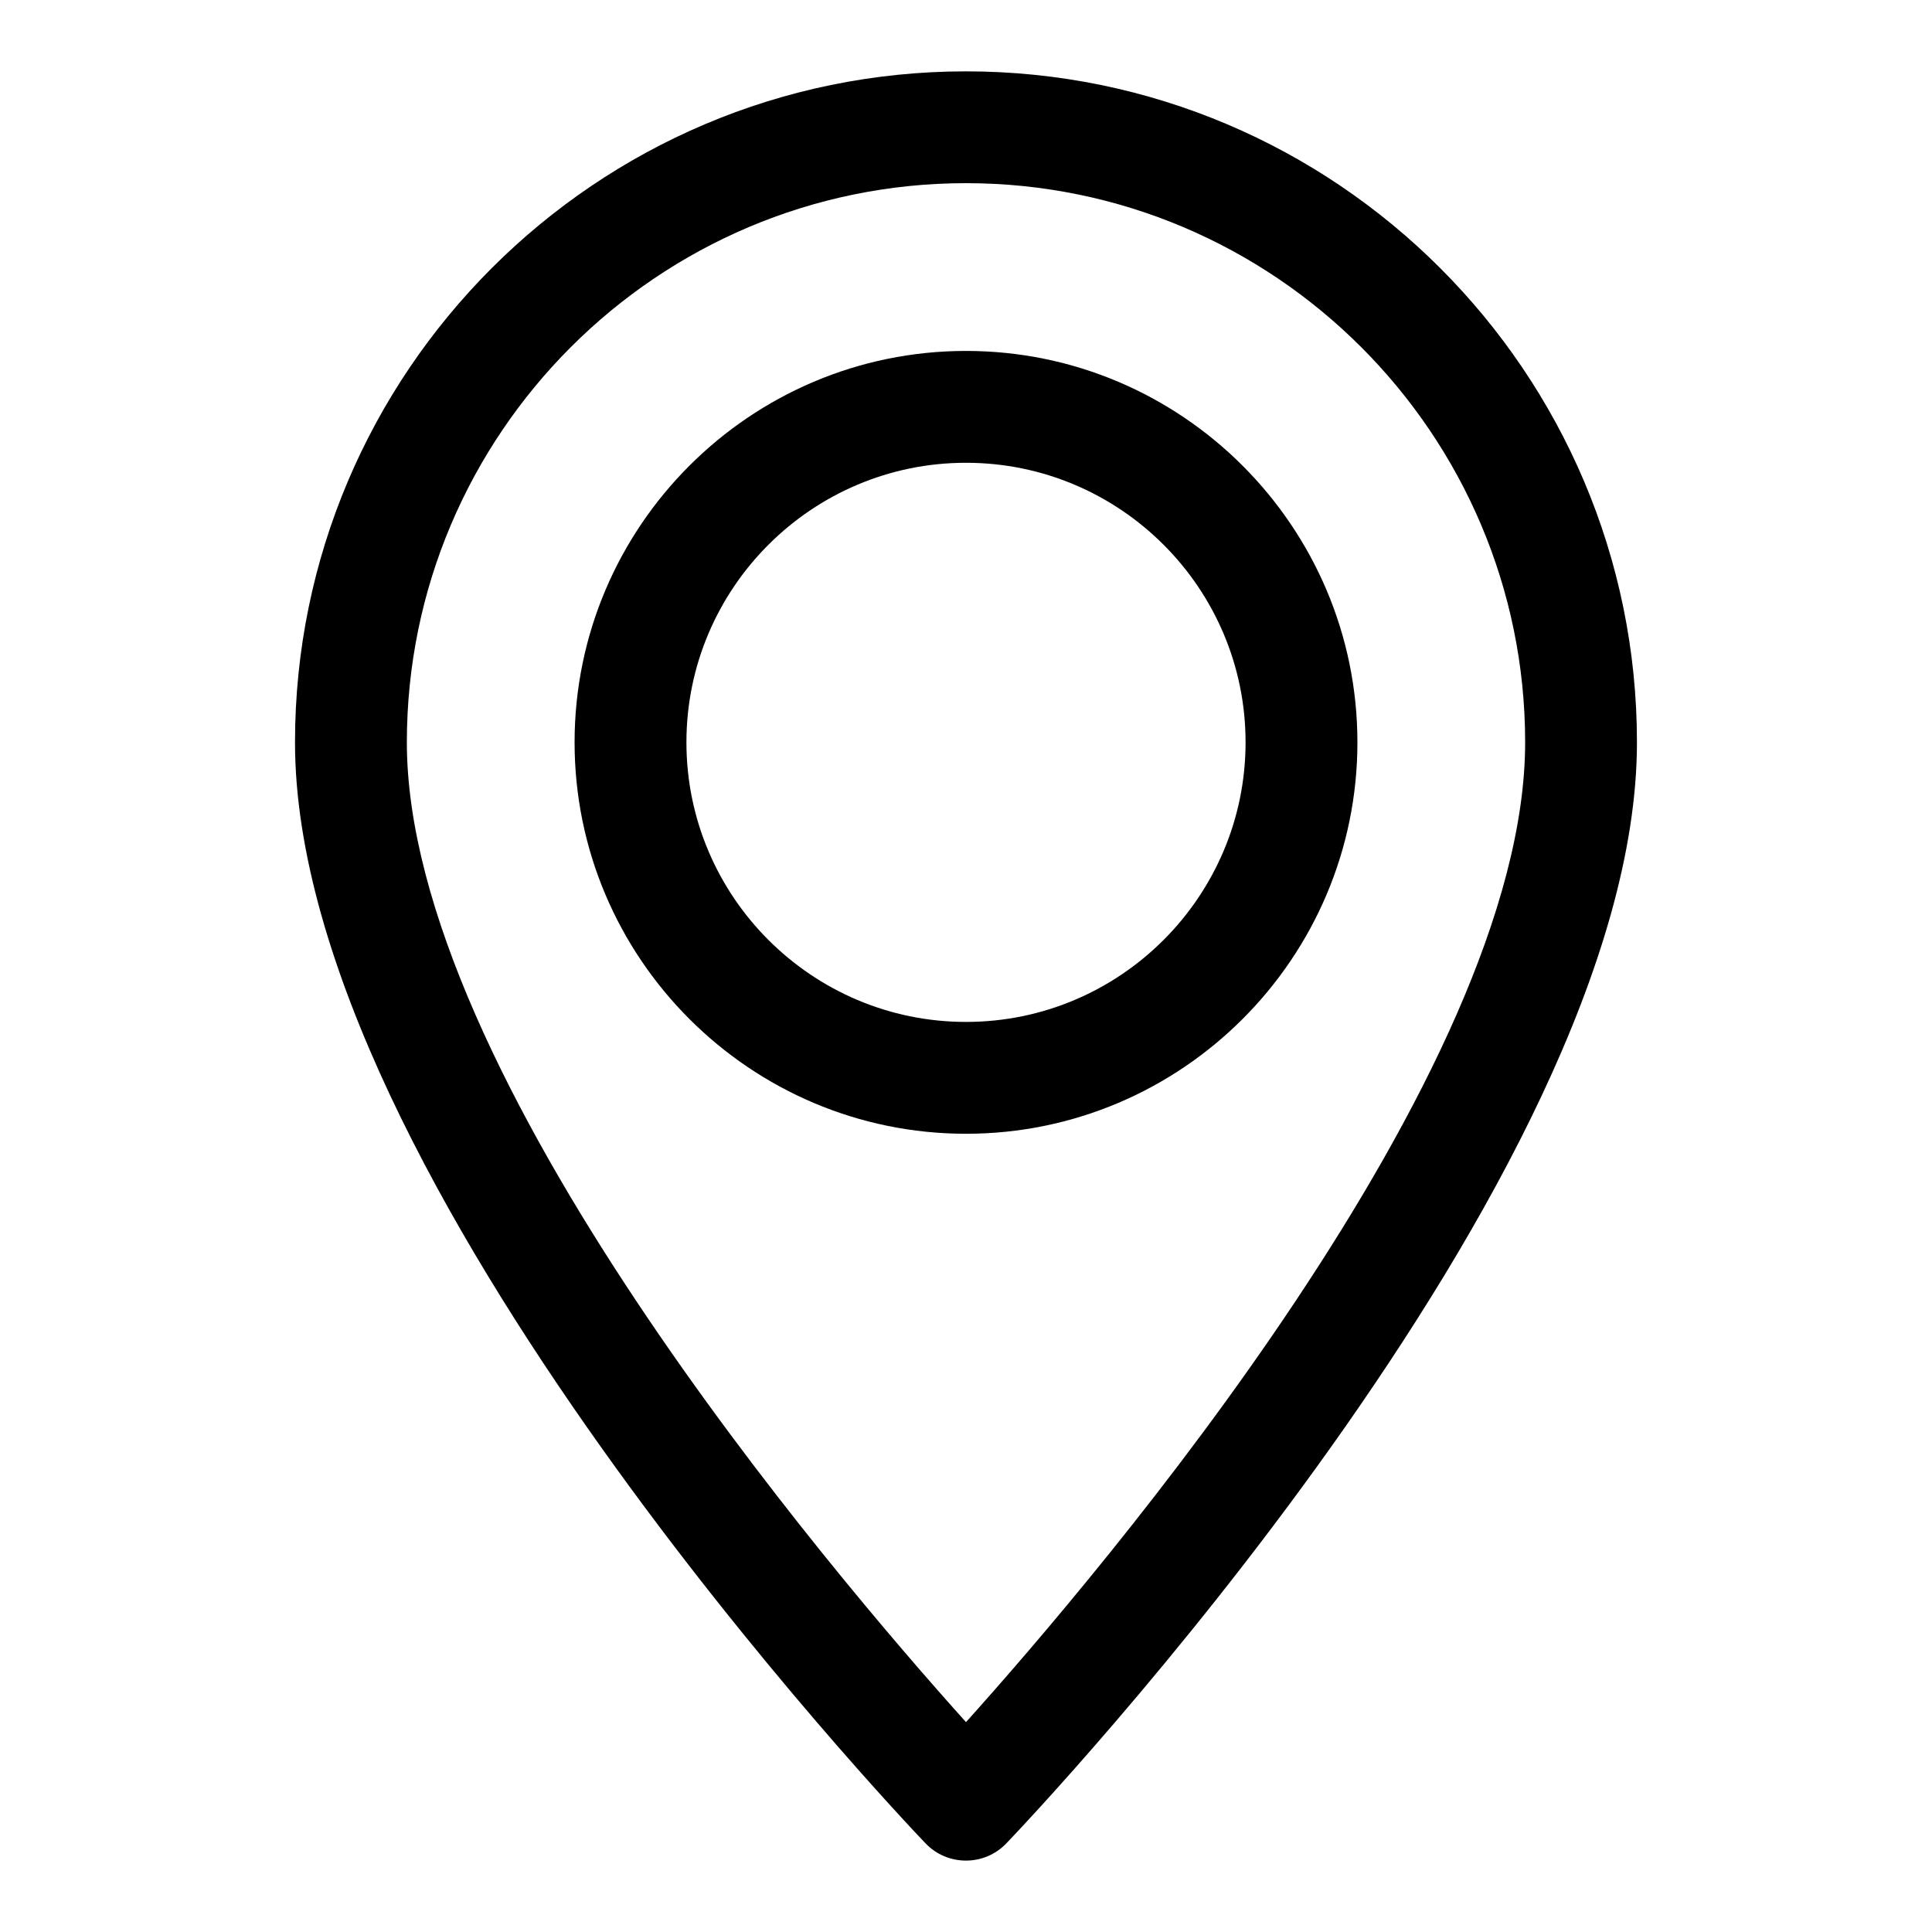
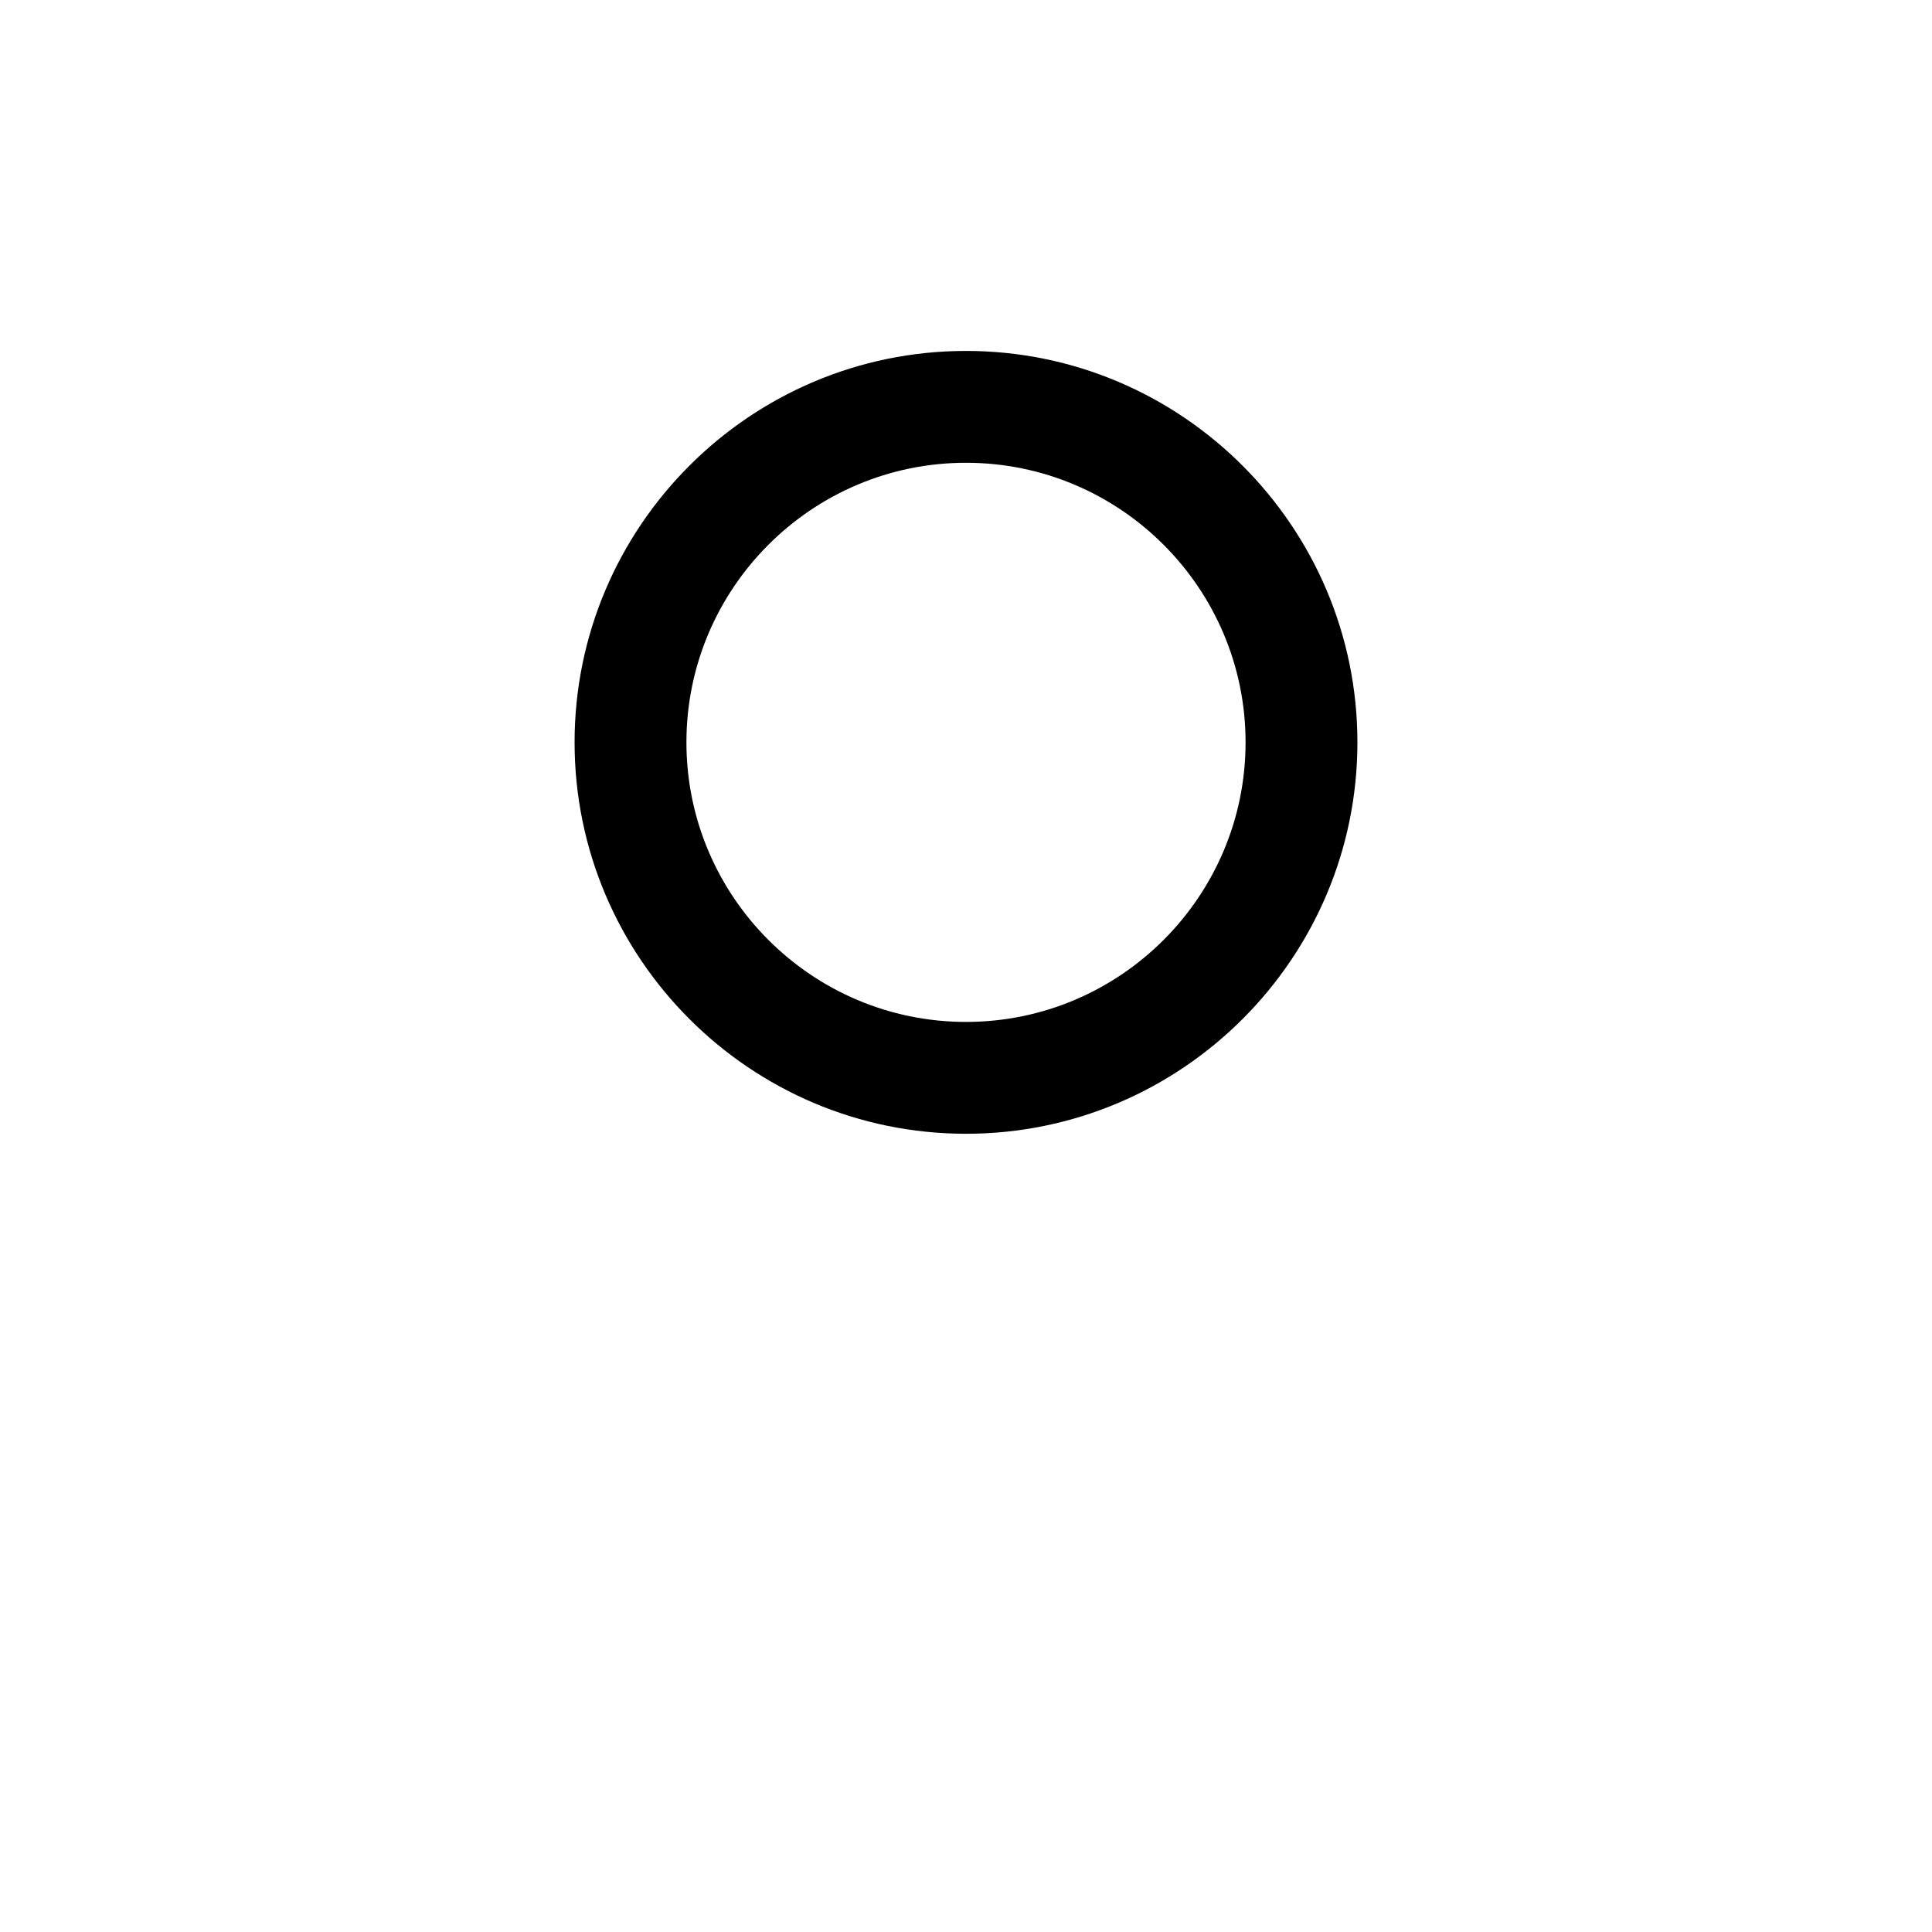
<svg xmlns="http://www.w3.org/2000/svg" fill="#000000" width="800px" height="800px" version="1.1" viewBox="144 144 512 512">
  <g>
-     <path d="m400 162.91c-98.051 0-177.82 79.766-177.82 177.82 0 115.74 160.27 284.65 167.1 291.78 5.809 6.09 15.602 6.09 21.41 0 6.848-7.129 167.12-176.02 167.12-291.78 0-98.051-79.766-177.82-177.81-177.82zm0 437.47c-35.684-39.684-148.18-171.71-148.18-259.66 0-81.691 66.473-148.18 148.18-148.18s148.18 66.473 148.18 148.18c0 87.871-112.52 219.97-148.18 259.66z" />
    <path d="m400 237c-57.184 0-103.73 46.543-103.73 103.73 0 57.184 46.543 103.73 103.73 103.73s103.73-46.543 103.73-103.73c-0.004-57.184-46.547-103.73-103.73-103.73zm0 177.82c-40.852 0-74.09-33.238-74.09-74.09 0-40.852 33.238-74.09 74.09-74.09s74.09 33.238 74.09 74.09c0 40.852-33.238 74.09-74.09 74.09z" />
  </g>
</svg>